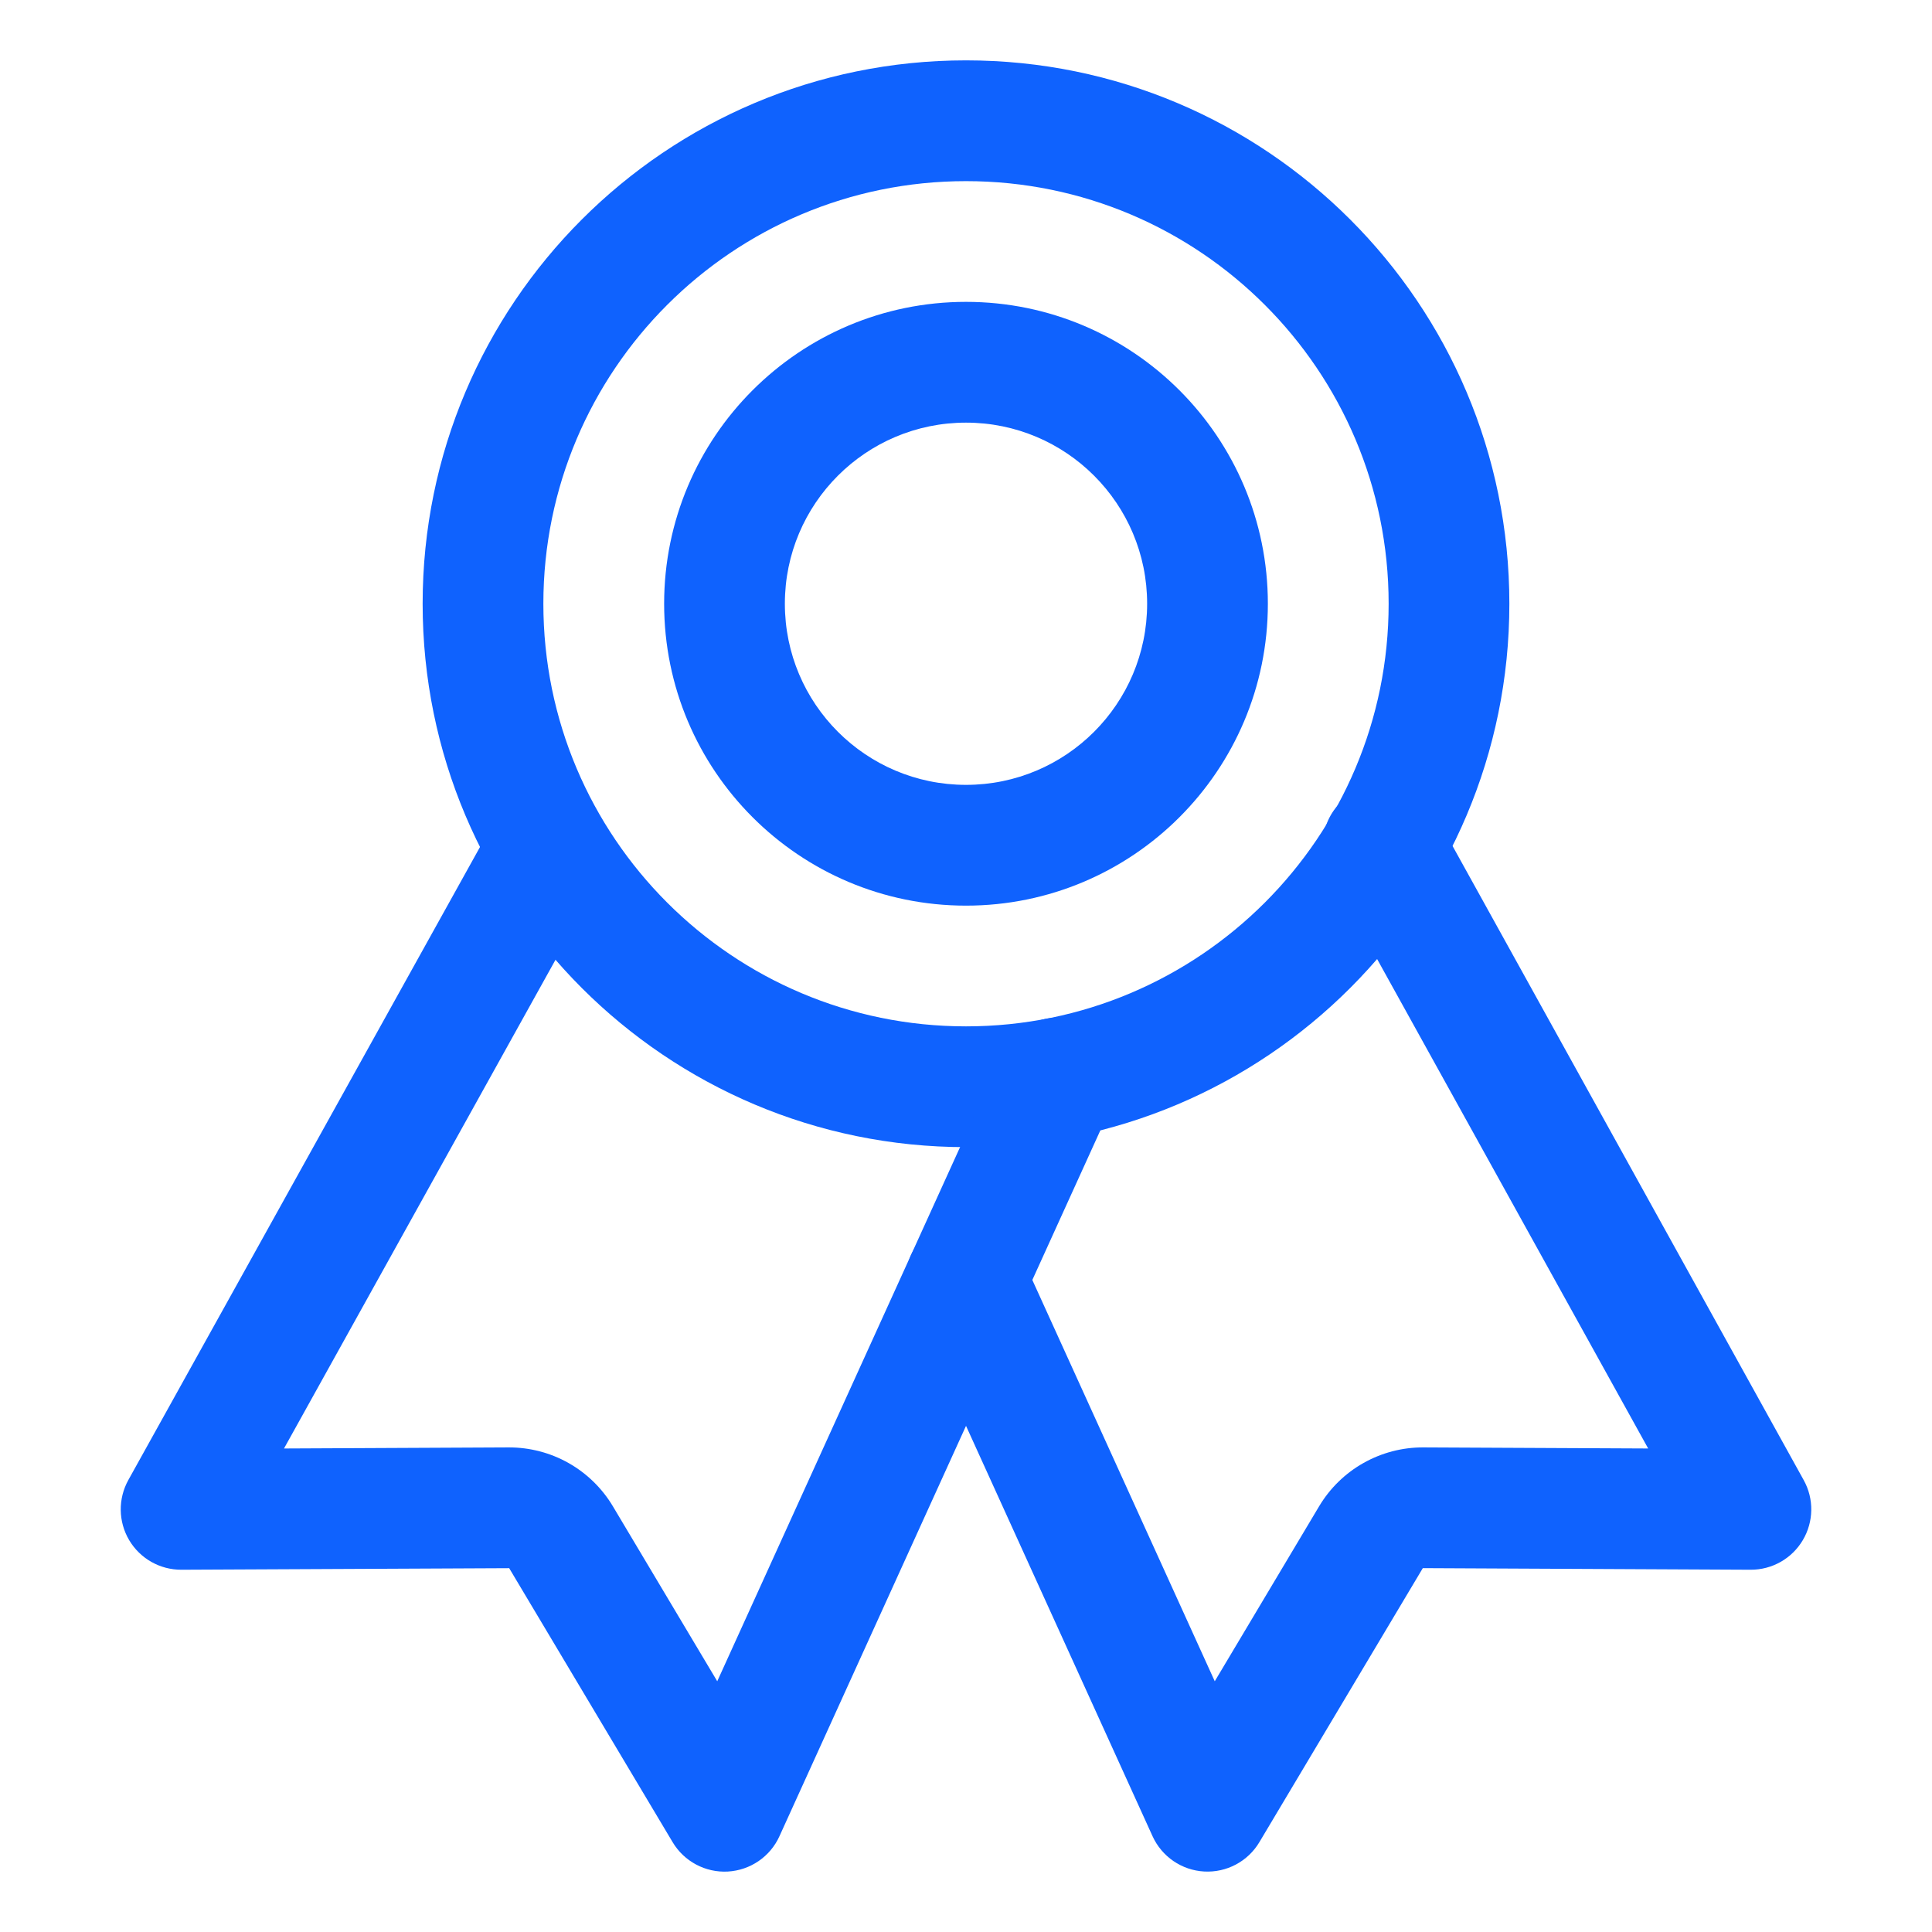
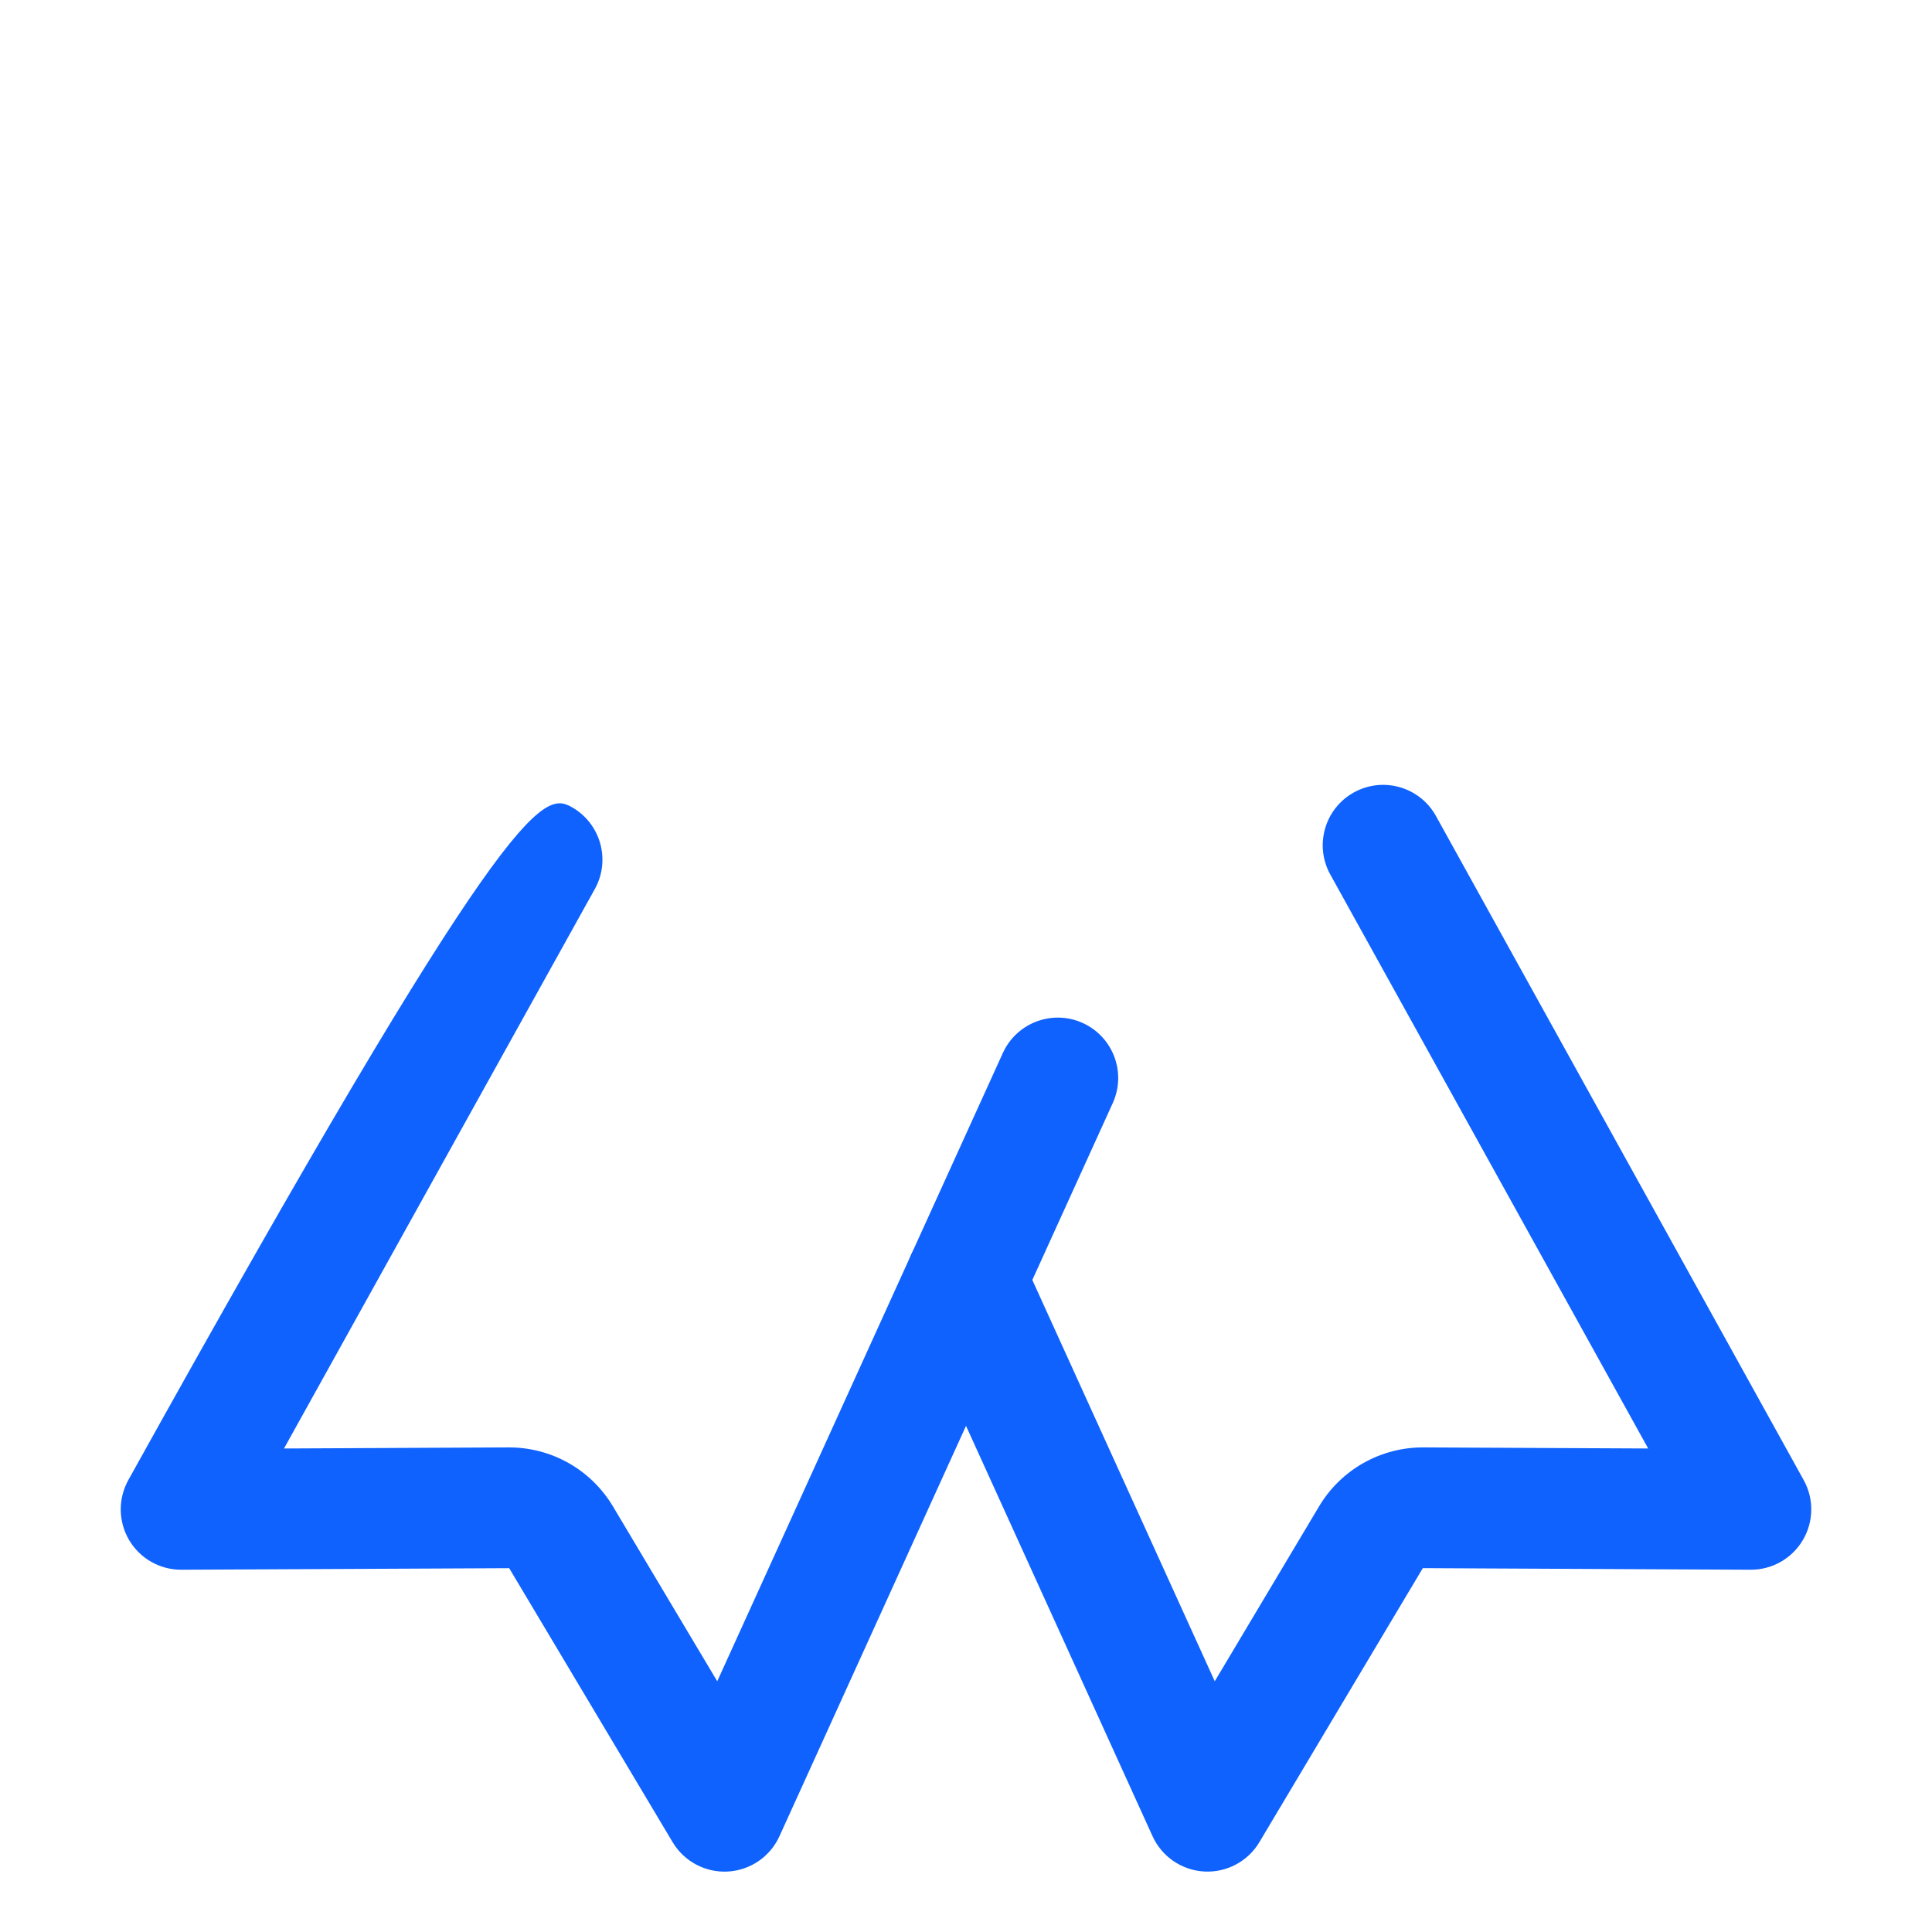
<svg xmlns="http://www.w3.org/2000/svg" width="45" height="45" viewBox="0 0 45 45" fill="none">
-   <path fill-rule="evenodd" clip-rule="evenodd" d="M22.5 4.219C17.063 4.219 12.656 8.626 12.656 14.062C12.656 19.499 17.063 23.906 22.5 23.906C27.937 23.906 32.344 19.499 32.344 14.062C32.344 8.626 27.937 4.219 22.5 4.219ZM9.844 14.062C9.844 7.073 15.51 1.406 22.5 1.406C29.49 1.406 35.156 7.073 35.156 14.062C35.156 21.052 29.49 26.719 22.5 26.719C15.51 26.719 9.844 21.052 9.844 14.062Z" fill="#0F62FE" />
-   <path fill-rule="evenodd" clip-rule="evenodd" d="M13.308 18.794C13.987 19.171 14.232 20.027 13.855 20.706L6.615 33.738L11.846 33.713C11.846 33.713 11.846 33.713 11.846 33.713C12.335 33.711 12.816 33.836 13.242 34.076C13.668 34.317 14.024 34.664 14.275 35.084L16.706 39.16L23.358 24.527C23.68 23.82 24.513 23.507 25.22 23.828C25.927 24.15 26.24 24.983 25.919 25.691L18.155 42.769C17.939 43.246 17.476 43.562 16.953 43.592C16.431 43.621 15.935 43.357 15.667 42.908L11.86 36.526L4.226 36.562C3.726 36.565 3.263 36.302 3.008 35.872C2.754 35.442 2.747 34.91 2.989 34.473L11.396 19.34C11.773 18.661 12.63 18.417 13.308 18.794Z" fill="#0F62FE" />
+   <path fill-rule="evenodd" clip-rule="evenodd" d="M13.308 18.794C13.987 19.171 14.232 20.027 13.855 20.706L6.615 33.738L11.846 33.713C11.846 33.713 11.846 33.713 11.846 33.713C12.335 33.711 12.816 33.836 13.242 34.076C13.668 34.317 14.024 34.664 14.275 35.084L16.706 39.16L23.358 24.527C23.68 23.82 24.513 23.507 25.22 23.828C25.927 24.15 26.24 24.983 25.919 25.691L18.155 42.769C17.939 43.246 17.476 43.562 16.953 43.592C16.431 43.621 15.935 43.357 15.667 42.908L11.86 36.526L4.226 36.562C3.726 36.565 3.263 36.302 3.008 35.872C2.754 35.442 2.747 34.91 2.989 34.473C11.773 18.661 12.63 18.417 13.308 18.794Z" fill="#0F62FE" />
  <path fill-rule="evenodd" clip-rule="evenodd" d="M31.535 18.457C32.214 18.081 33.07 18.327 33.446 19.006L42.012 34.475C42.254 34.911 42.246 35.444 41.991 35.873C41.737 36.302 41.274 36.565 40.775 36.562L33.14 36.525L29.333 42.908C29.065 43.357 28.57 43.62 28.047 43.591C27.525 43.562 27.062 43.245 26.845 42.769L21.22 30.394C20.899 29.687 21.211 28.853 21.918 28.532C22.625 28.211 23.459 28.523 23.78 29.23L28.294 39.16L30.725 35.084L30.725 35.084C30.976 34.664 31.332 34.316 31.758 34.076C32.184 33.836 32.665 33.71 33.154 33.713C33.154 33.713 33.154 33.713 33.154 33.713L38.389 33.738L30.985 20.369C30.609 19.689 30.855 18.833 31.535 18.457Z" fill="#0F62FE" />
-   <path fill-rule="evenodd" clip-rule="evenodd" d="M22.5 9.844C20.17 9.844 18.281 11.732 18.281 14.062C18.281 16.392 20.17 18.281 22.5 18.281C24.83 18.281 26.719 16.392 26.719 14.062C26.719 11.732 24.83 9.844 22.5 9.844ZM15.469 14.062C15.469 10.179 18.617 7.031 22.5 7.031C26.383 7.031 29.531 10.179 29.531 14.062C29.531 17.946 26.383 21.094 22.5 21.094C18.617 21.094 15.469 17.946 15.469 14.062Z" fill="#0F62FE" />
</svg>